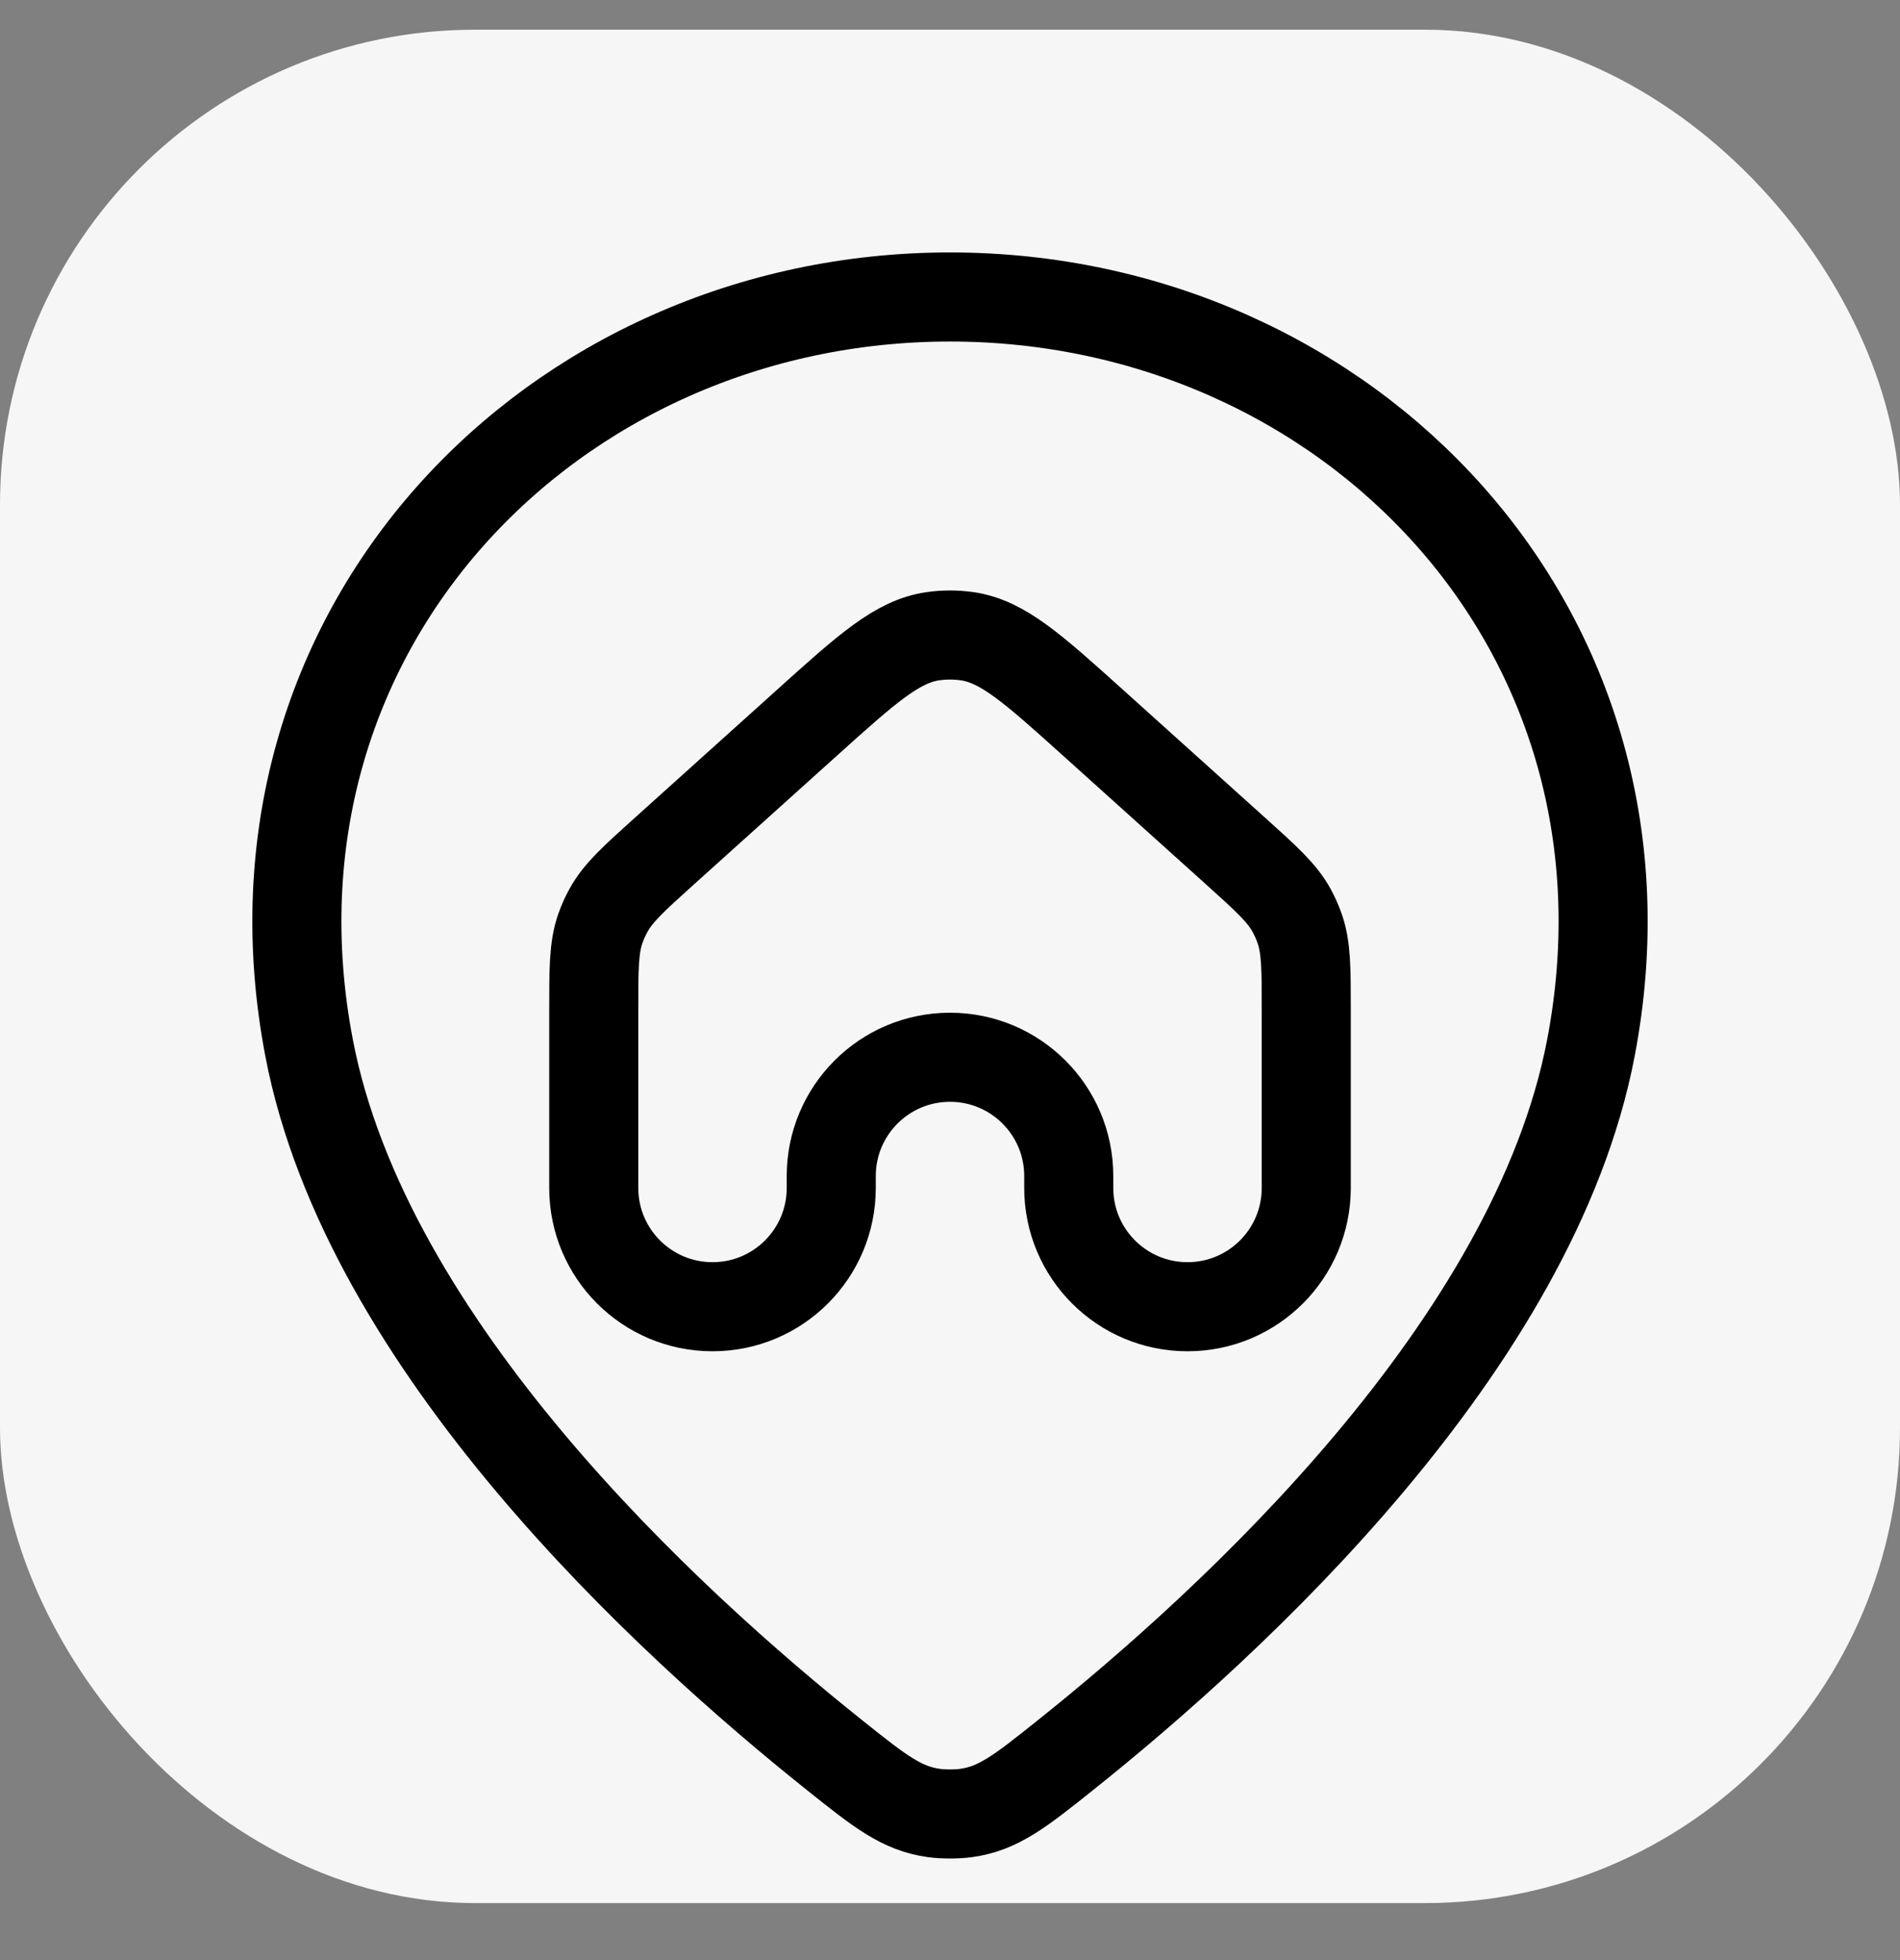
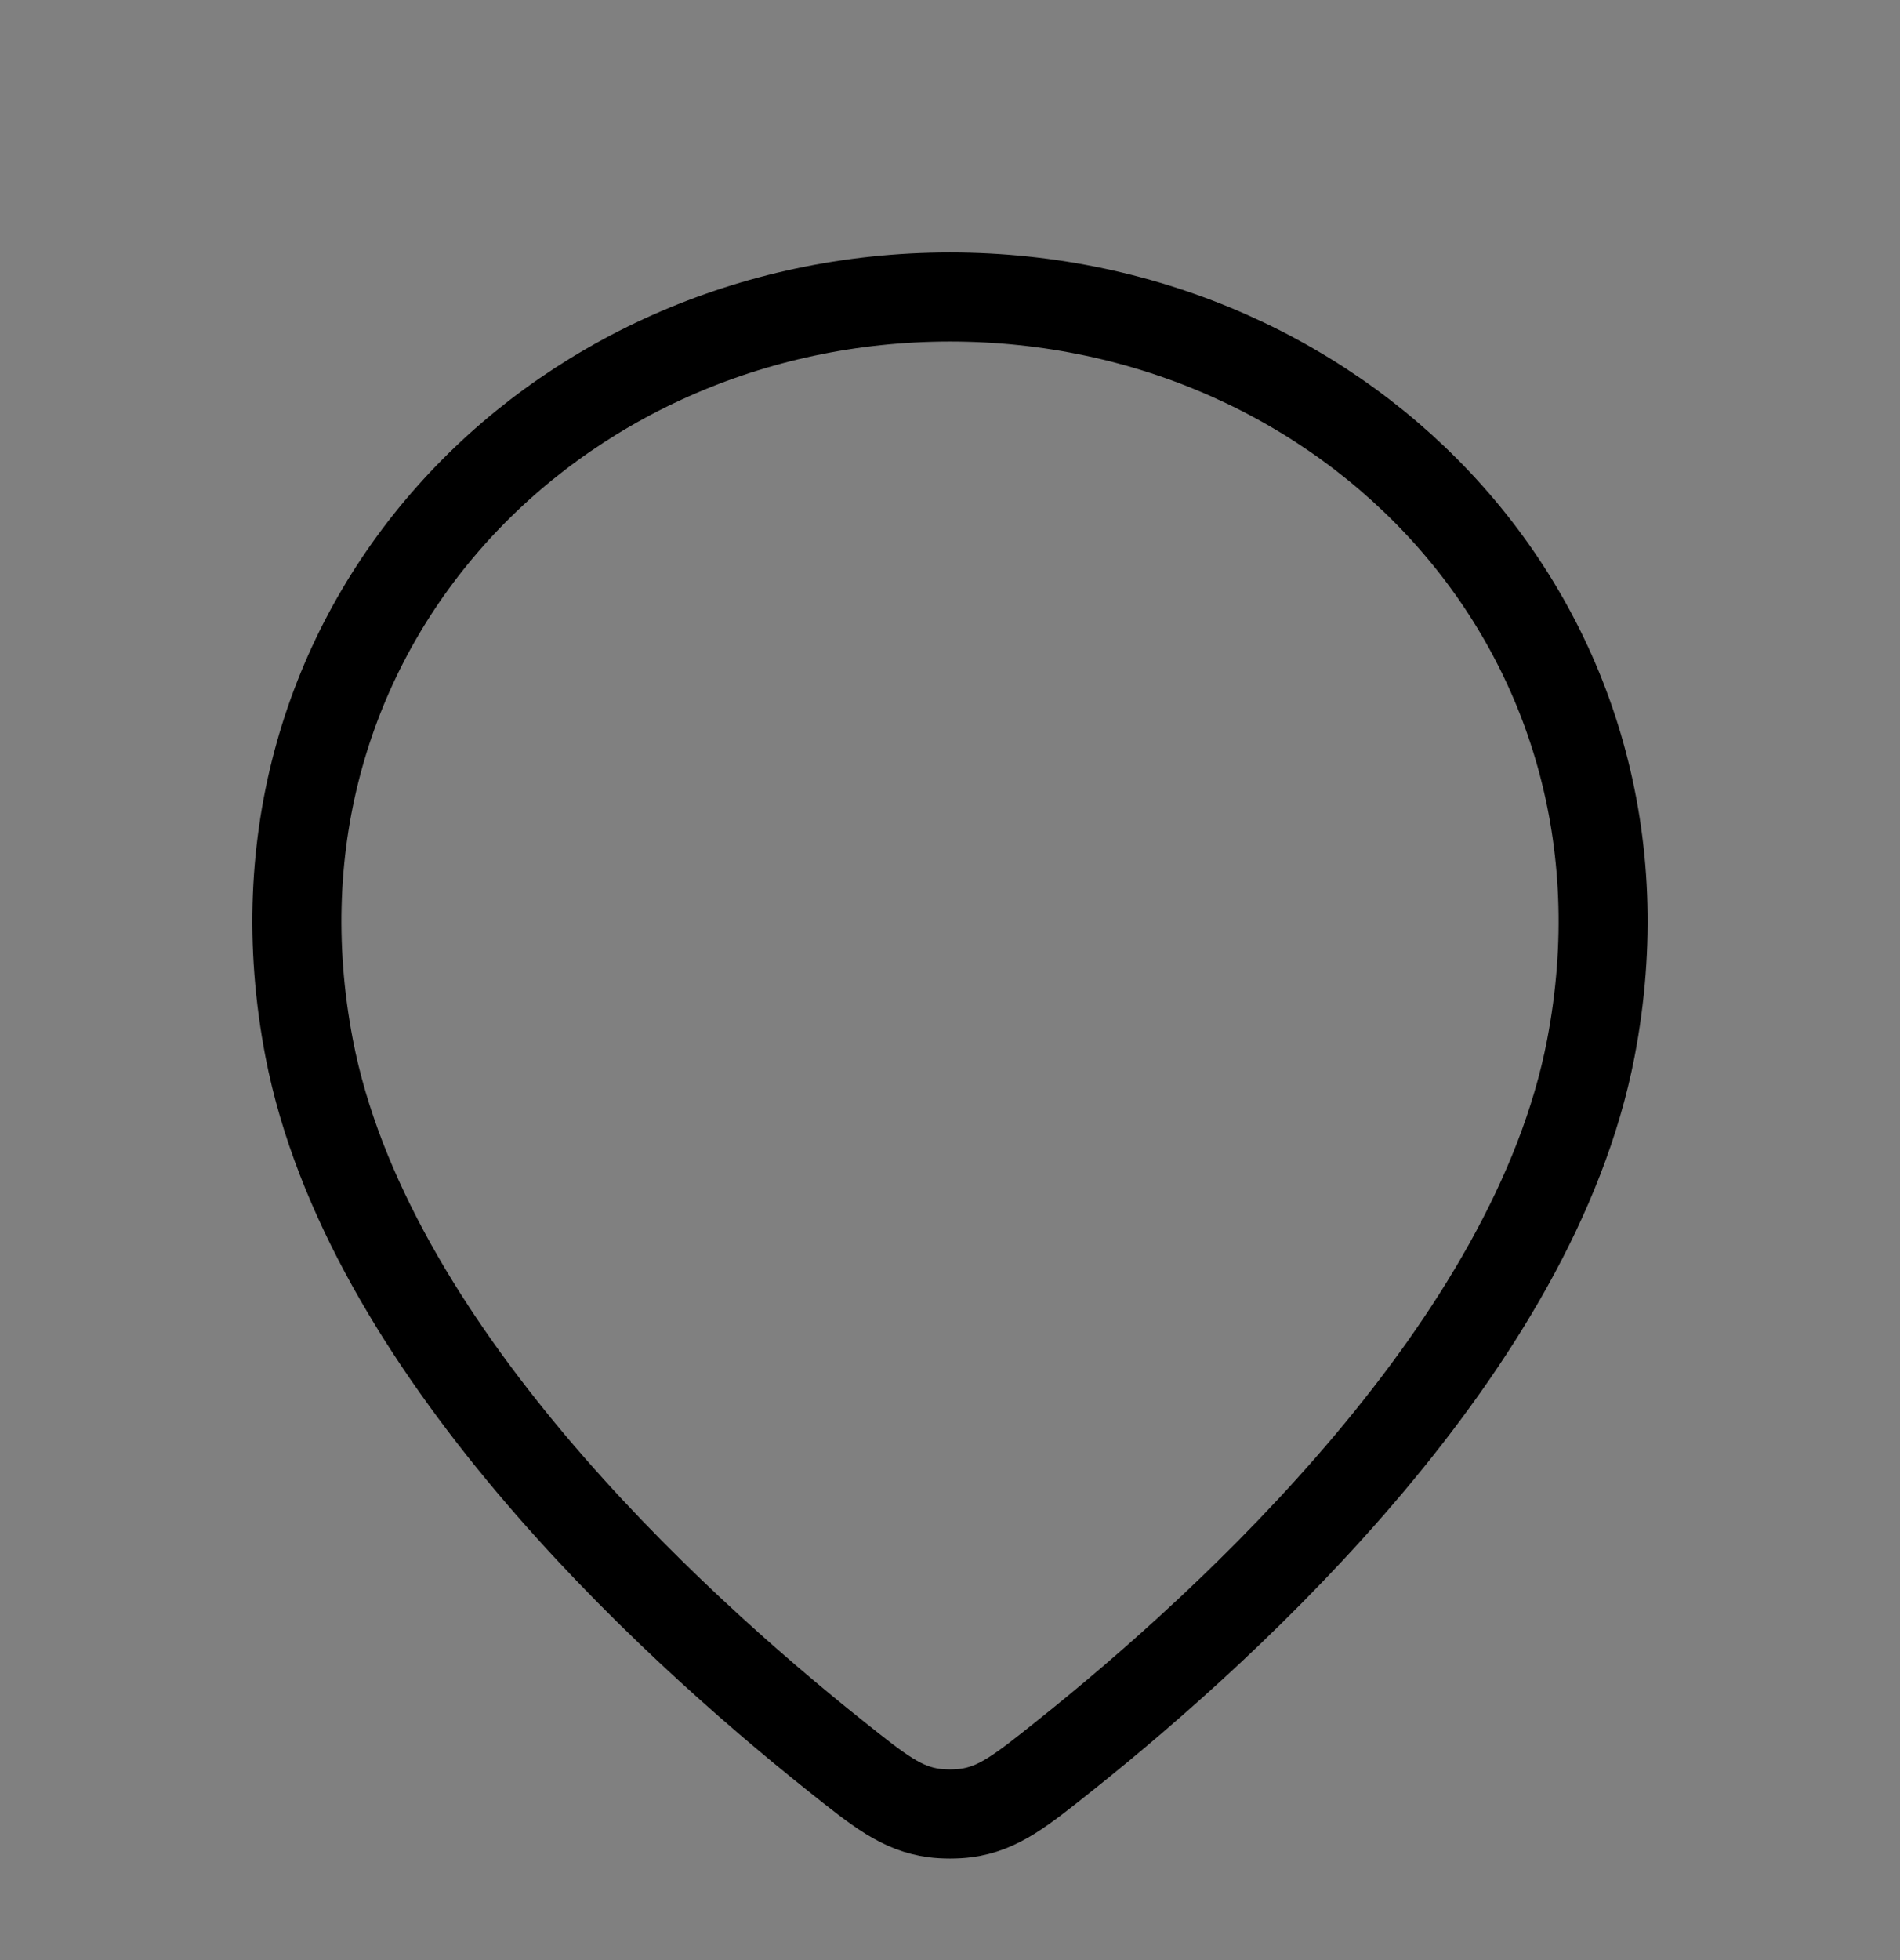
<svg xmlns="http://www.w3.org/2000/svg" width="32" height="33" viewBox="0 0 32 33" fill="none">
  <rect x="0" y="0" width="32" height="33" fill="#808080" stroke="none" />
-   <rect y="0.5" width="32" height="31.54" rx="8" fill="#F6F6F6" />
  <path d="M16 5C9.294 5 3.858 10.622 5.207 17.649C6.168 22.652 11.233 27.3 14.07 29.561C14.813 30.154 15.185 30.45 15.732 30.524C15.888 30.545 16.112 30.545 16.268 30.524C16.815 30.45 17.187 30.154 17.93 29.561C20.767 27.3 25.832 22.652 26.793 17.649C28.142 10.622 22.706 5 16 5Z" stroke="black" stroke-width="1.5" stroke-linejoin="round" />
-   <path d="M13.592 12.167C14.604 11.256 15.111 10.8 15.708 10.712C15.902 10.684 16.098 10.684 16.292 10.712C16.889 10.8 17.396 11.256 18.408 12.167L20.808 14.327C21.329 14.796 21.589 15.03 21.753 15.327C21.806 15.425 21.852 15.527 21.889 15.633C22 15.952 22 16.303 22 17.003V20C22 20 22 20 22 20C22 21.105 21.105 22 20 22C20 22 20 22 20 22V22C20 22 20 22 20 22C18.895 22 18 21.105 18 20C18 20 18 20 18 20V19.8C18 18.695 17.105 17.8 16 17.8V17.8C14.895 17.8 14 18.695 14 19.8V20C14 21.105 13.105 22 12 22V22C10.895 22 10 21.105 10 20V17.003C10 16.303 10 15.952 10.111 15.633C10.148 15.527 10.194 15.425 10.248 15.327C10.411 15.03 10.671 14.796 11.192 14.327L13.592 12.167Z" stroke="black" stroke-width="1.5" stroke-linejoin="round" />
</svg>